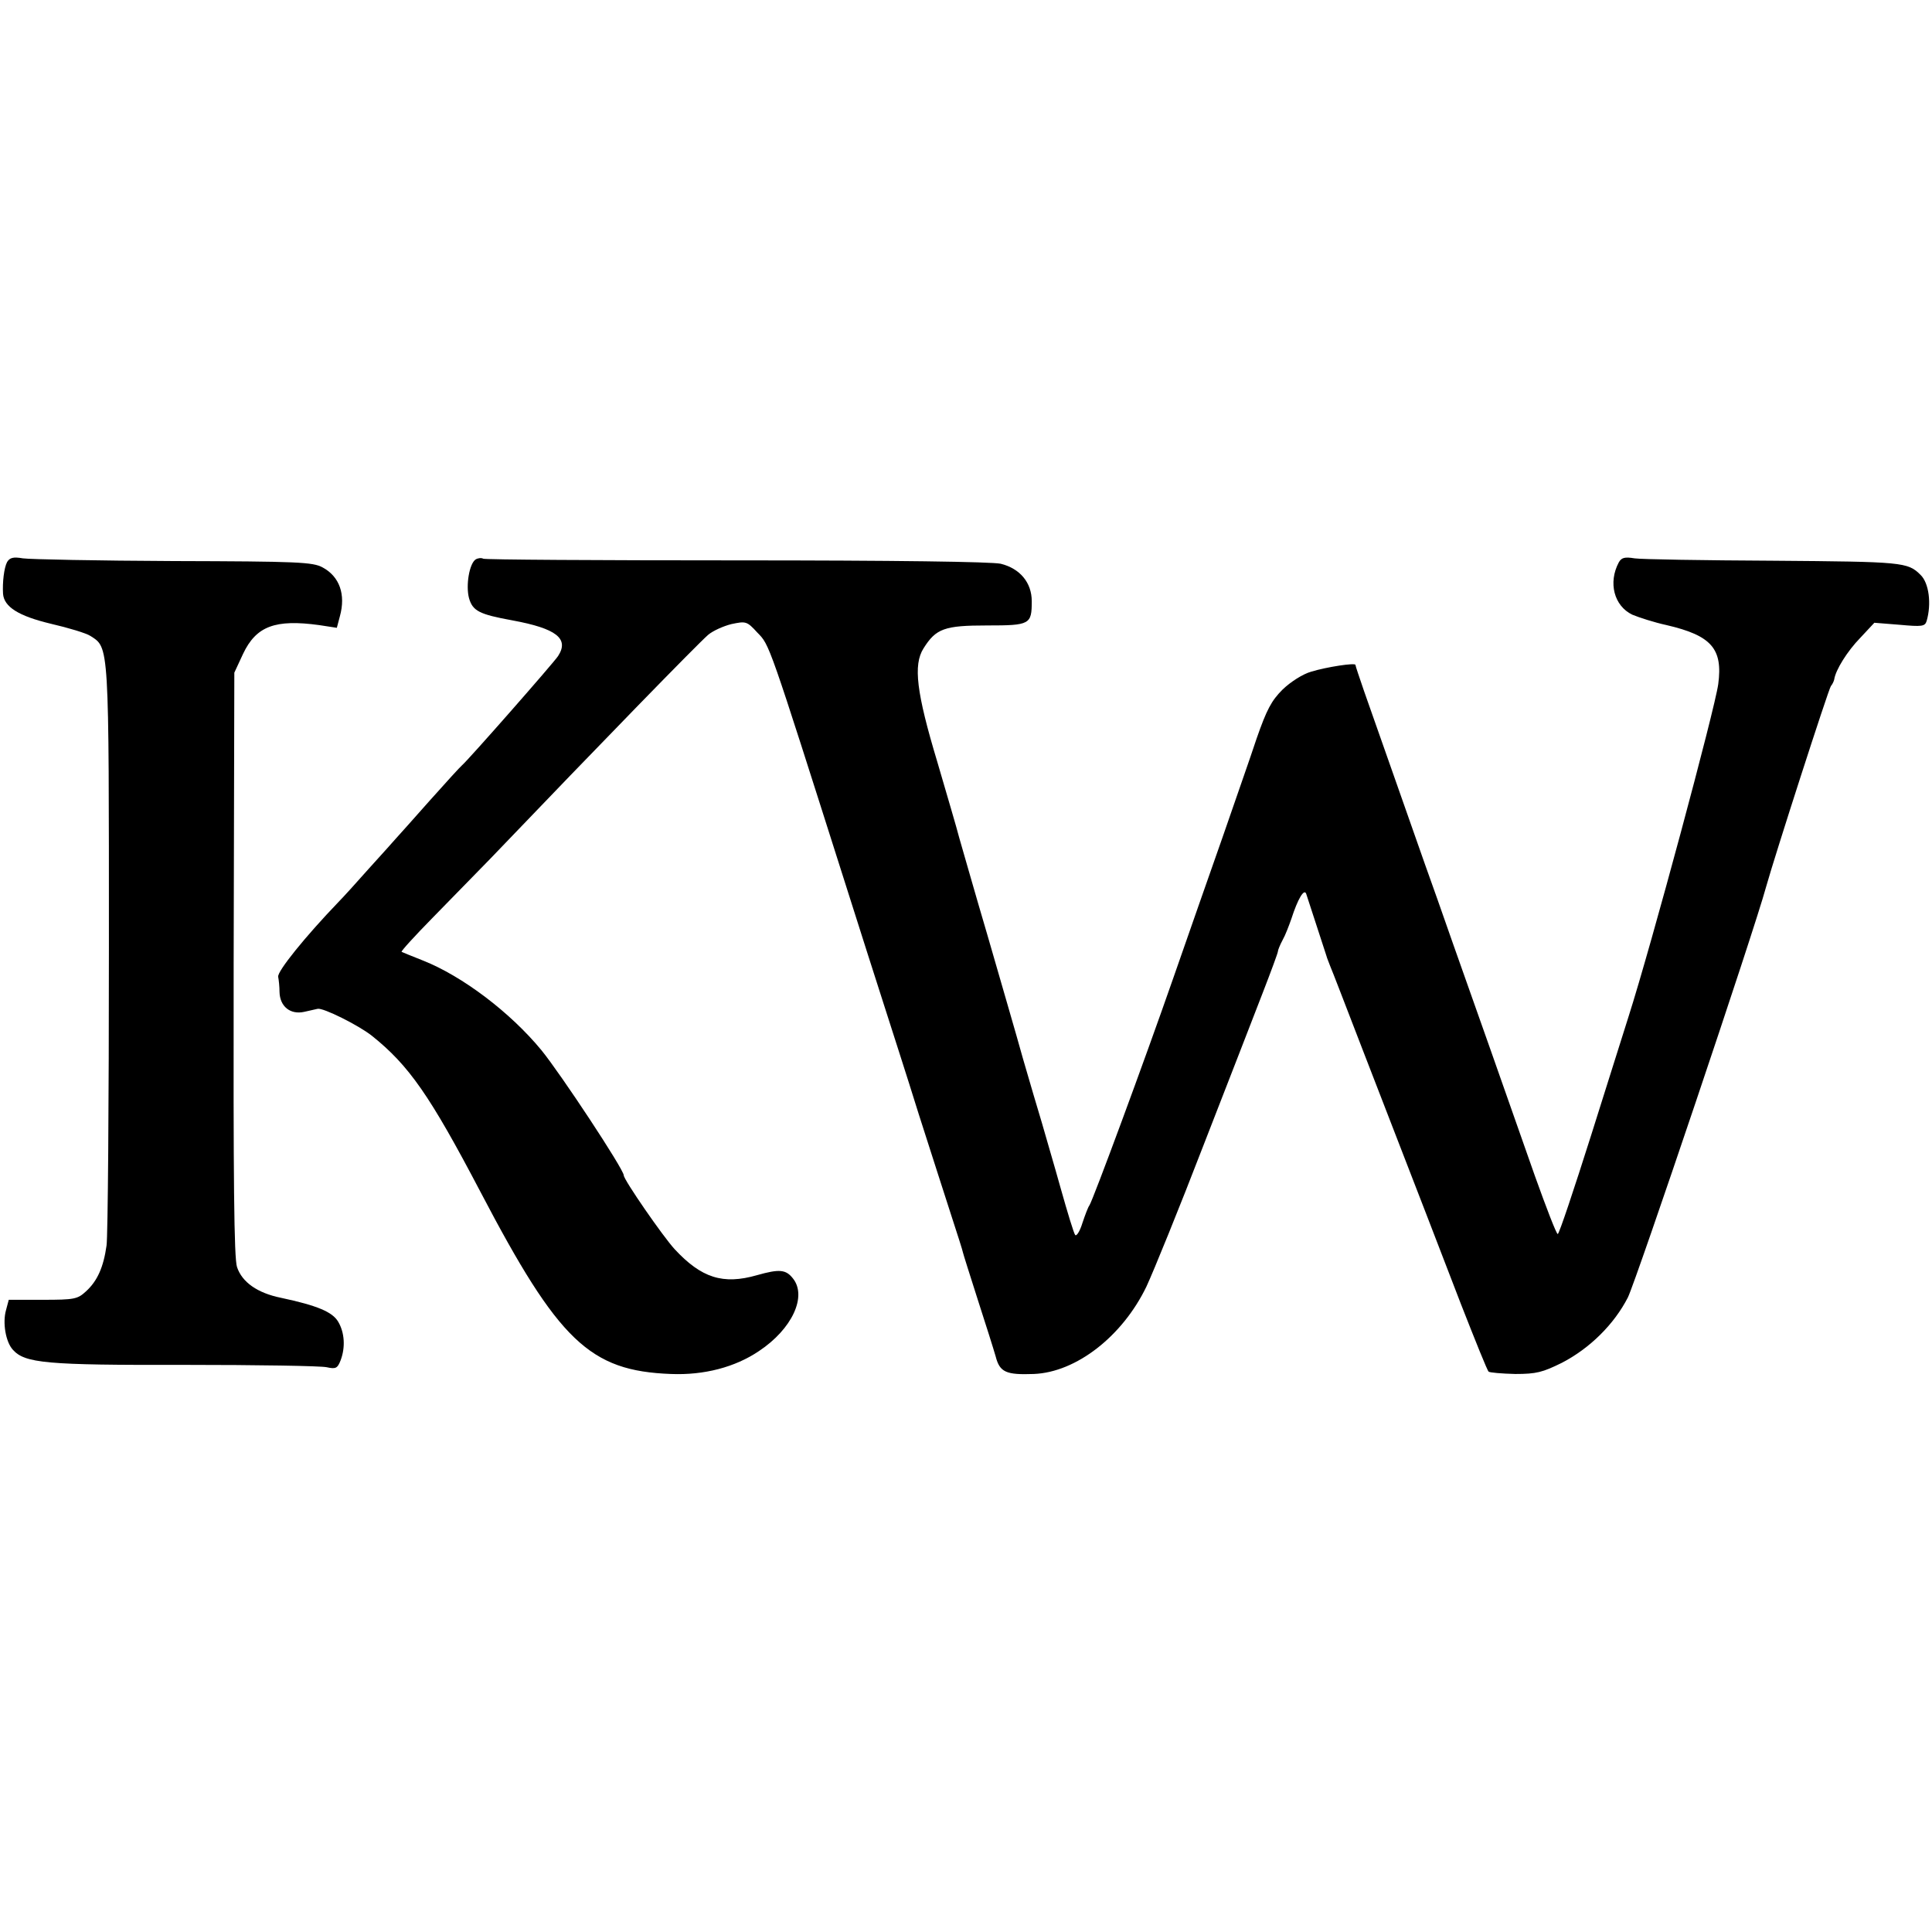
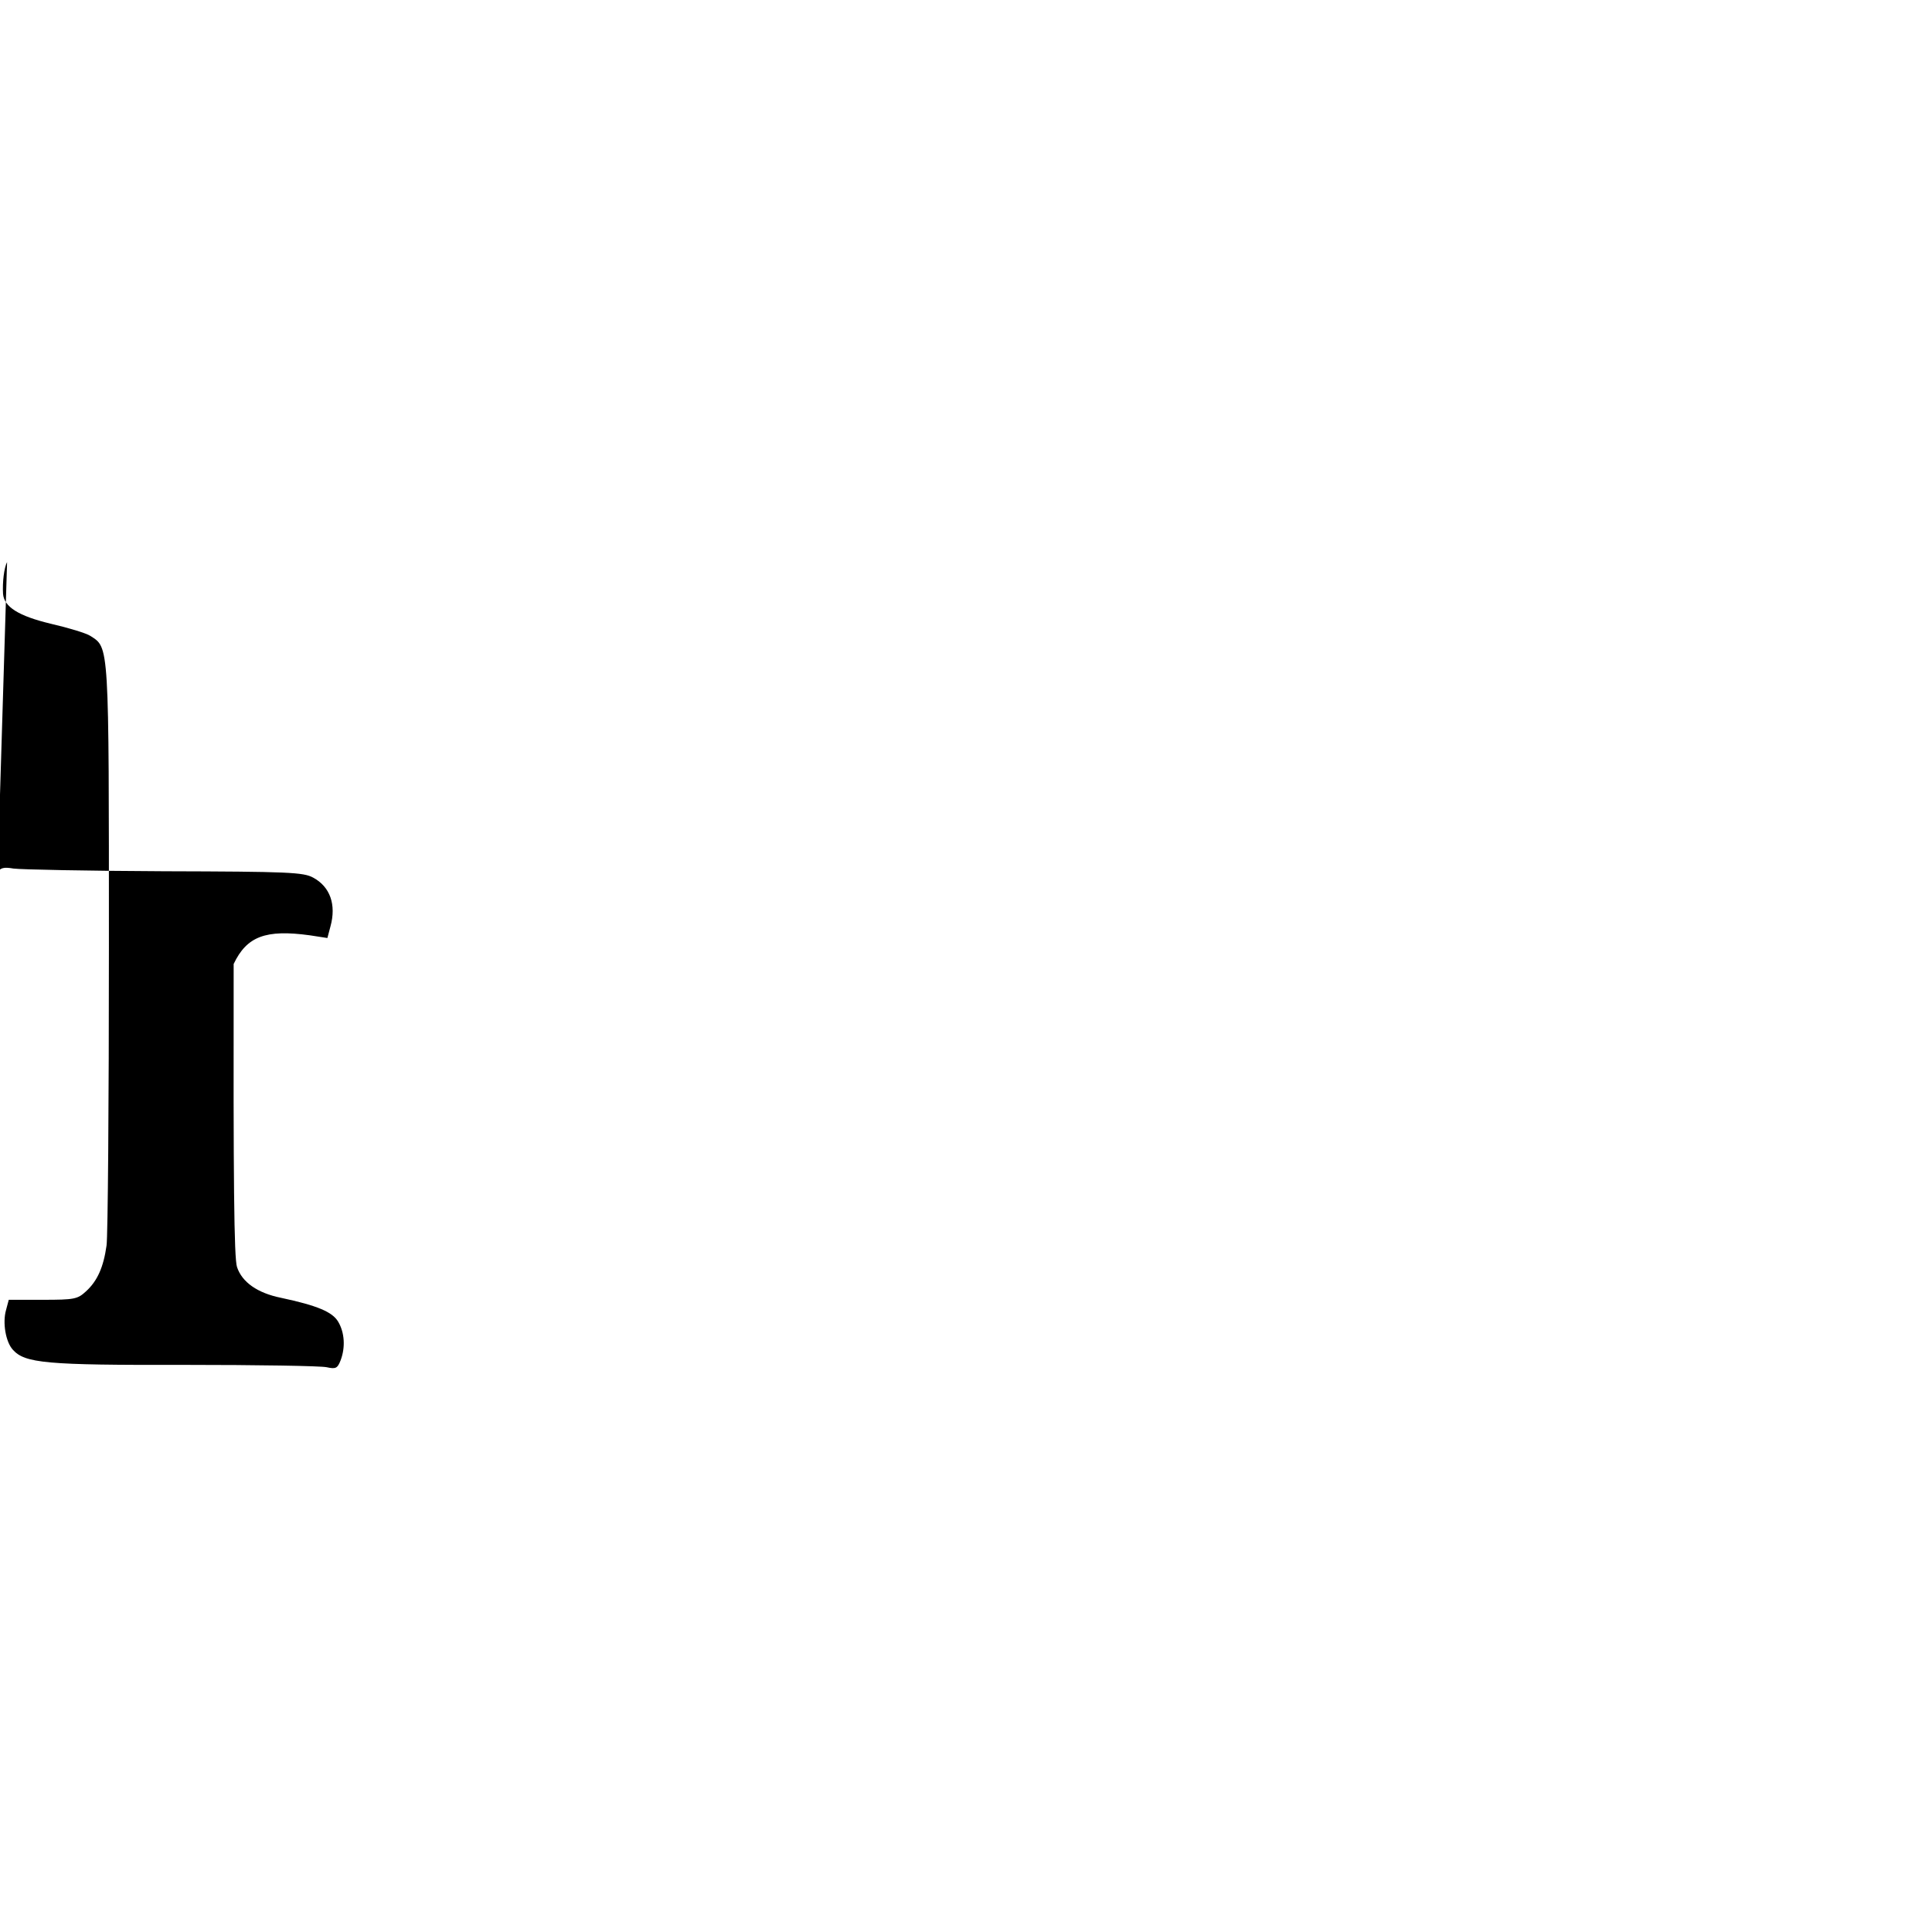
<svg xmlns="http://www.w3.org/2000/svg" version="1.0" width="573pt" height="573pt" viewBox="0 0 573 573" preserveAspectRatio="xMidYMid meet">
  <g transform="translate(0,573) scale(0.1,-0.1)" fill="#000000" stroke="none">
-     <path d="M21 4063 c-9 -17 -14 -60 -12 -94 3 -39 46 -66 142 -89 52 -12 105 -28 117 -36 56 -36 55 -17 55 -924 0 -459 -3 -857 -7 -884 -9 -64 -27 -105 -61 -136 -25 -23 -34 -25 -128 -25 l-101 0 -8 -30 c-11 -38 -1 -95 20 -118 36 -40 97 -46 509 -45 215 0 405 -3 422 -7 27 -6 32 -3 41 20 15 39 12 83 -7 115 -17 29 -62 48 -170 71 -69 14 -115 46 -130 91 -9 26 -11 258 -10 899 l2 864 26 56 c39 82 95 103 226 85 l52 -8 9 34 c18 65 -1 118 -51 145 -29 16 -72 18 -442 19 -225 1 -426 5 -447 8 -29 5 -39 2 -47 -11z" />
-     <path d="M1411 4071 c-19 -12 -30 -77 -20 -115 11 -38 30 -48 129 -66 130 -24 169 -54 135 -106 -14 -21 -266 -308 -285 -324 -4 -3 -47 -50 -96 -105 -49 -55 -93 -105 -99 -111 -5 -6 -41 -46 -80 -89 -38 -43 -79 -88 -90 -99 -100 -104 -183 -207 -180 -223 2 -10 4 -30 4 -45 1 -43 32 -68 73 -59 18 4 36 8 40 9 16 4 122 -49 161 -80 110 -88 172 -177 322 -463 232 -443 324 -531 565 -540 98 -4 190 20 261 68 98 65 143 162 101 215 -21 27 -40 29 -107 10 -101 -29 -165 -8 -244 77 -35 38 -151 206 -151 219 0 18 -187 301 -244 371 -93 113 -235 220 -351 266 -33 13 -62 25 -64 26 -2 2 39 47 92 101 52 53 128 131 169 173 340 355 614 636 648 666 14 12 45 26 69 32 43 9 46 9 77 -25 37 -38 31 -21 264 -754 39 -124 89 -279 110 -345 21 -66 69 -214 105 -330 37 -115 81 -253 98 -305 17 -52 32 -99 33 -105 1 -5 21 -68 44 -140 23 -71 47 -147 53 -168 12 -47 31 -55 113 -52 126 5 263 112 334 259 21 45 98 234 170 421 73 187 152 391 176 453 24 62 44 116 44 120 0 4 6 19 14 34 8 14 19 43 26 63 19 59 38 91 44 74 5 -16 55 -169 60 -184 1 -5 7 -19 11 -30 5 -11 48 -123 97 -250 188 -485 219 -566 291 -753 42 -107 78 -197 82 -200 3 -3 39 -6 79 -7 63 0 81 5 138 33 83 43 155 114 196 194 25 51 374 1085 410 1218 26 93 185 586 192 595 5 6 9 15 10 20 4 28 39 84 77 123 l42 45 75 -6 c66 -6 75 -5 80 11 15 51 7 113 -18 137 -38 38 -53 39 -436 42 -206 1 -392 4 -412 7 -30 5 -39 2 -47 -12 -32 -60 -14 -129 40 -155 19 -8 65 -23 102 -31 133 -31 167 -70 153 -175 -10 -74 -198 -773 -266 -986 -10 -33 -61 -192 -111 -352 -51 -161 -95 -293 -99 -293 -4 0 -34 78 -68 173 -86 245 -186 529 -244 692 -27 77 -64 183 -83 235 -40 113 -142 405 -179 509 -14 41 -26 76 -26 79 0 7 -85 -6 -131 -20 -25 -7 -61 -30 -85 -53 -33 -33 -47 -59 -77 -145 -19 -58 -65 -188 -100 -290 -36 -102 -102 -291 -147 -420 -87 -250 -238 -658 -249 -675 -4 -5 -13 -29 -21 -53 -7 -23 -17 -39 -21 -35 -4 4 -23 67 -43 138 -20 72 -46 159 -56 195 -11 36 -36 121 -56 190 -19 69 -67 233 -105 365 -39 132 -76 263 -84 290 -7 28 -37 129 -65 225 -62 206 -72 288 -41 337 37 59 62 68 189 68 127 0 132 3 132 72 0 55 -35 97 -92 111 -28 6 -311 10 -784 10 -408 0 -746 2 -751 5 -5 3 -15 2 -22 -2z" />
+     <path d="M21 4063 c-9 -17 -14 -60 -12 -94 3 -39 46 -66 142 -89 52 -12 105 -28 117 -36 56 -36 55 -17 55 -924 0 -459 -3 -857 -7 -884 -9 -64 -27 -105 -61 -136 -25 -23 -34 -25 -128 -25 l-101 0 -8 -30 c-11 -38 -1 -95 20 -118 36 -40 97 -46 509 -45 215 0 405 -3 422 -7 27 -6 32 -3 41 20 15 39 12 83 -7 115 -17 29 -62 48 -170 71 -69 14 -115 46 -130 91 -9 26 -11 258 -10 899 c39 82 95 103 226 85 l52 -8 9 34 c18 65 -1 118 -51 145 -29 16 -72 18 -442 19 -225 1 -426 5 -447 8 -29 5 -39 2 -47 -11z" />
  </g>
</svg>